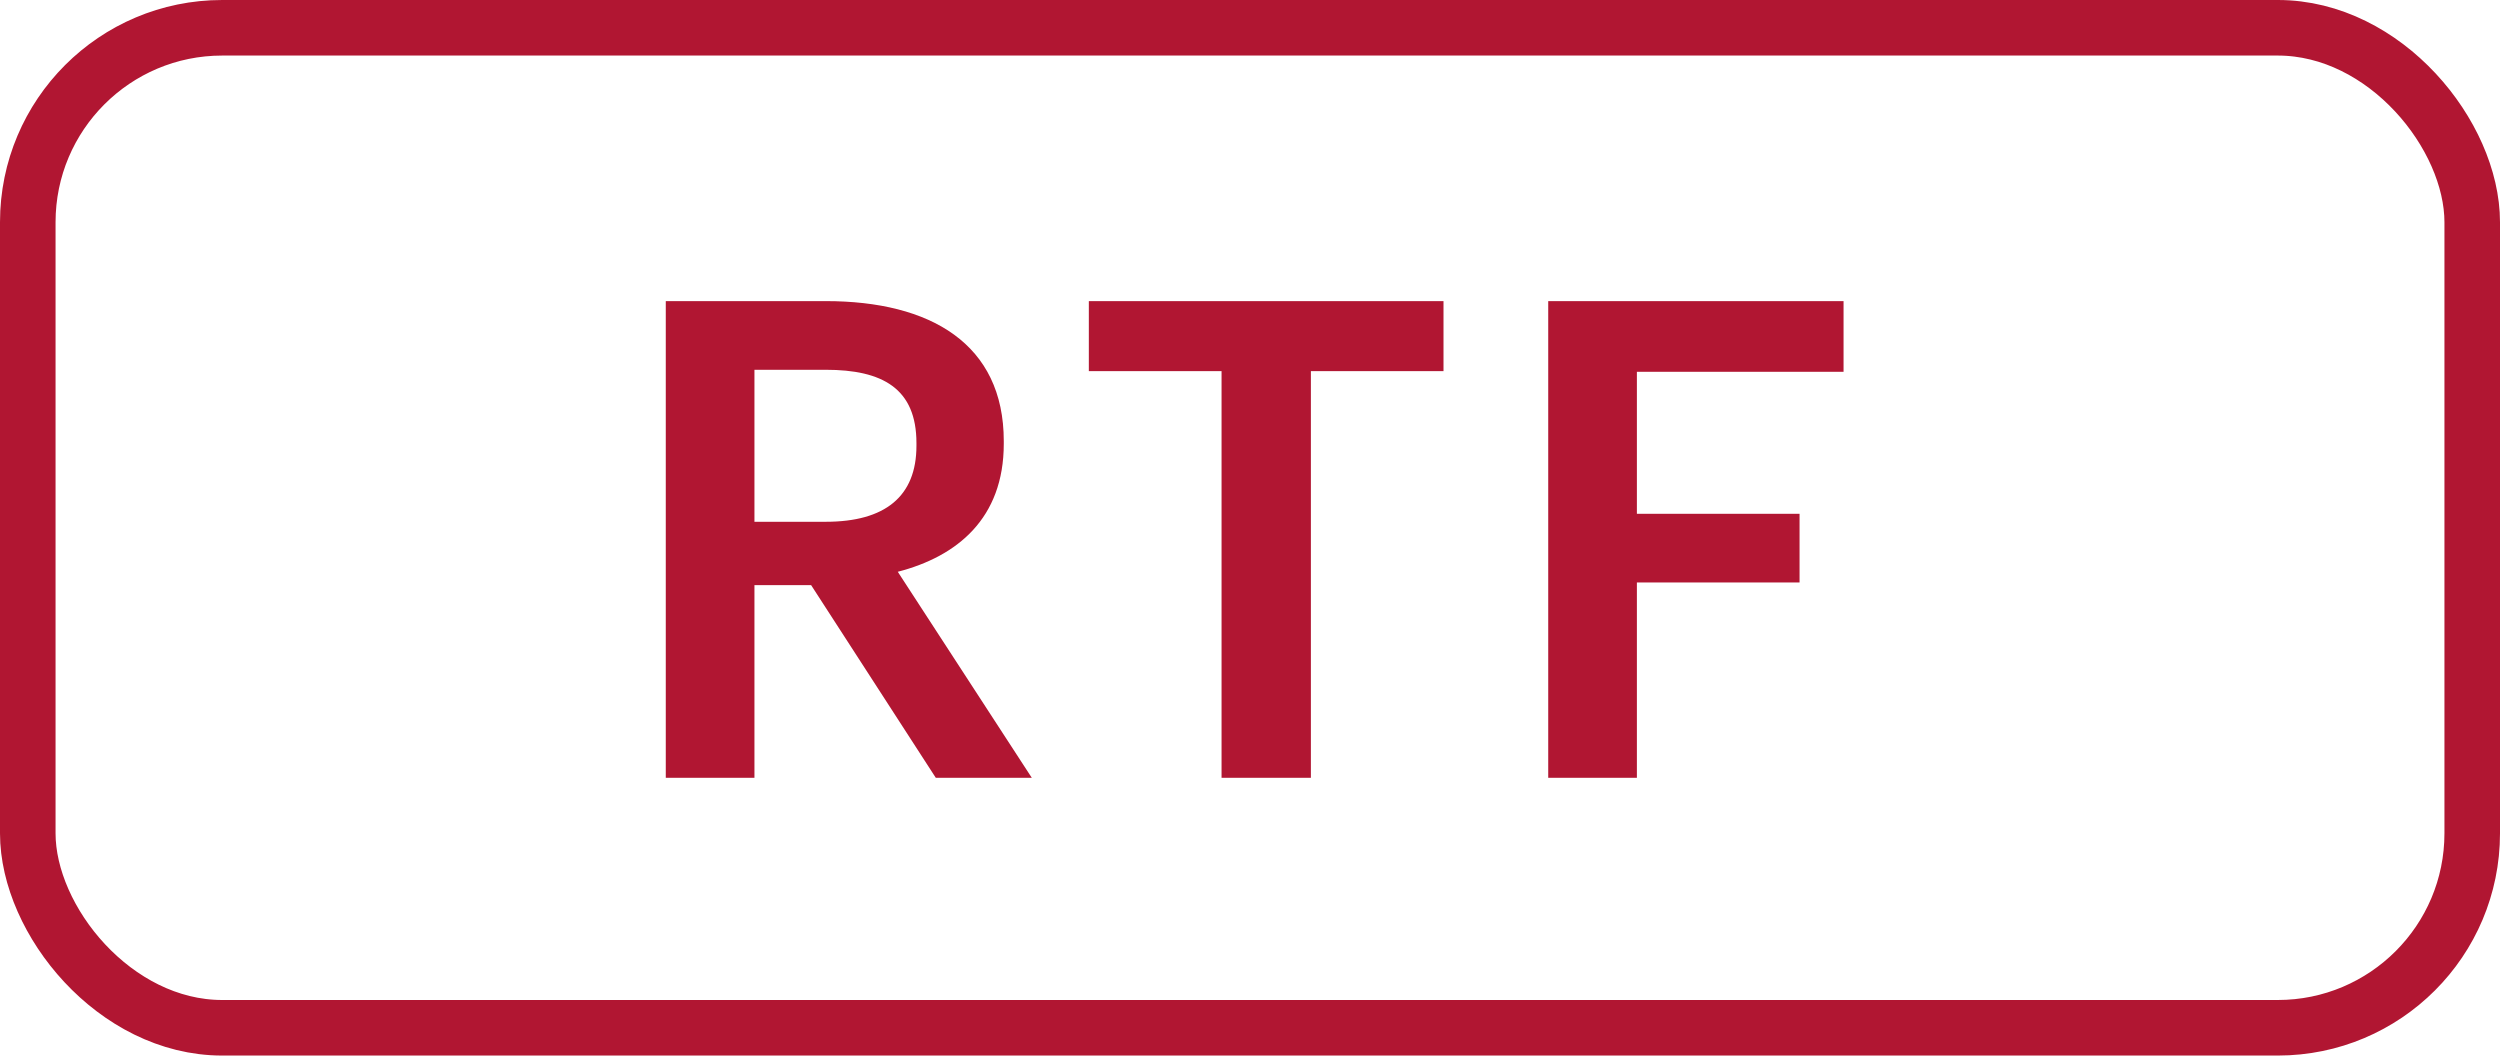
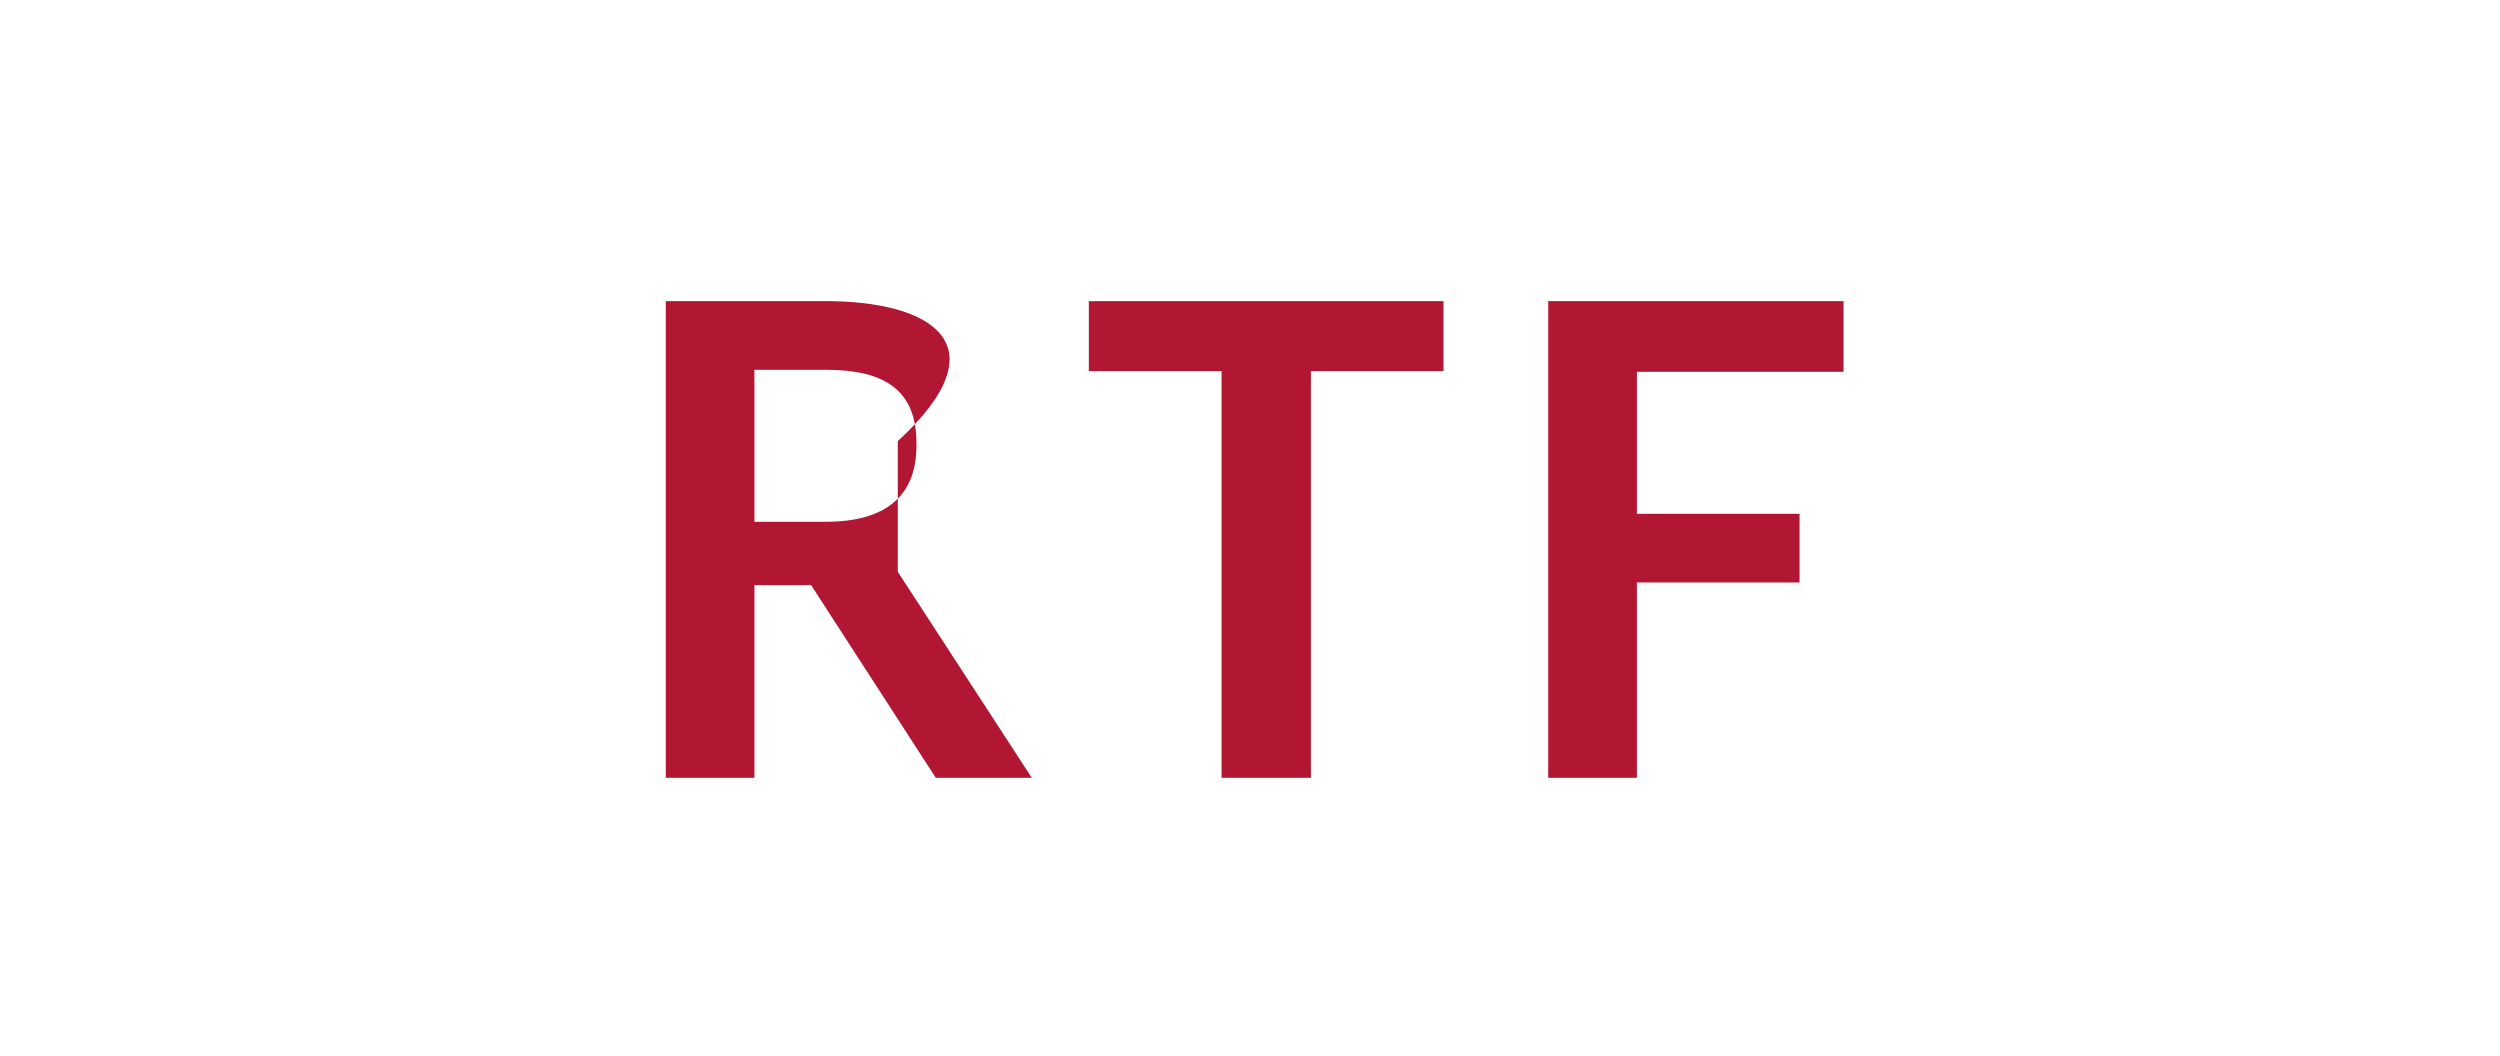
<svg xmlns="http://www.w3.org/2000/svg" width="45" height="19" viewBox="0 0 45 19" fill="none">
-   <path d="M13.58 9.392V6.656H14.864C15.884 6.656 16.496 6.992 16.496 7.976V8.024C16.496 8.936 15.932 9.392 14.864 9.392H13.58ZM11.984 14H13.58V10.532H14.6L16.844 14H18.572L16.16 10.292C17.228 10.016 18.068 9.332 18.068 7.988V7.94C18.068 6.188 16.748 5.42 14.864 5.42H11.984V14ZM21.988 14H23.596V6.68H25.983V5.42H19.599V6.68H21.988V14ZM27.868 14H29.464V10.484H32.392V9.248H29.464V6.692H33.184V5.42H27.868V14Z" fill="#B11632" />
-   <rect x="0.5" y="0.5" width="44" height="18" rx="3.5" stroke="#B11632" />
+   <path d="M13.58 9.392V6.656H14.864C15.884 6.656 16.496 6.992 16.496 7.976V8.024C16.496 8.936 15.932 9.392 14.864 9.392H13.58ZM11.984 14H13.58V10.532H14.6L16.844 14H18.572L16.16 10.292V7.94C18.068 6.188 16.748 5.42 14.864 5.42H11.984V14ZM21.988 14H23.596V6.68H25.983V5.42H19.599V6.68H21.988V14ZM27.868 14H29.464V10.484H32.392V9.248H29.464V6.692H33.184V5.42H27.868V14Z" fill="#B11632" />
</svg>